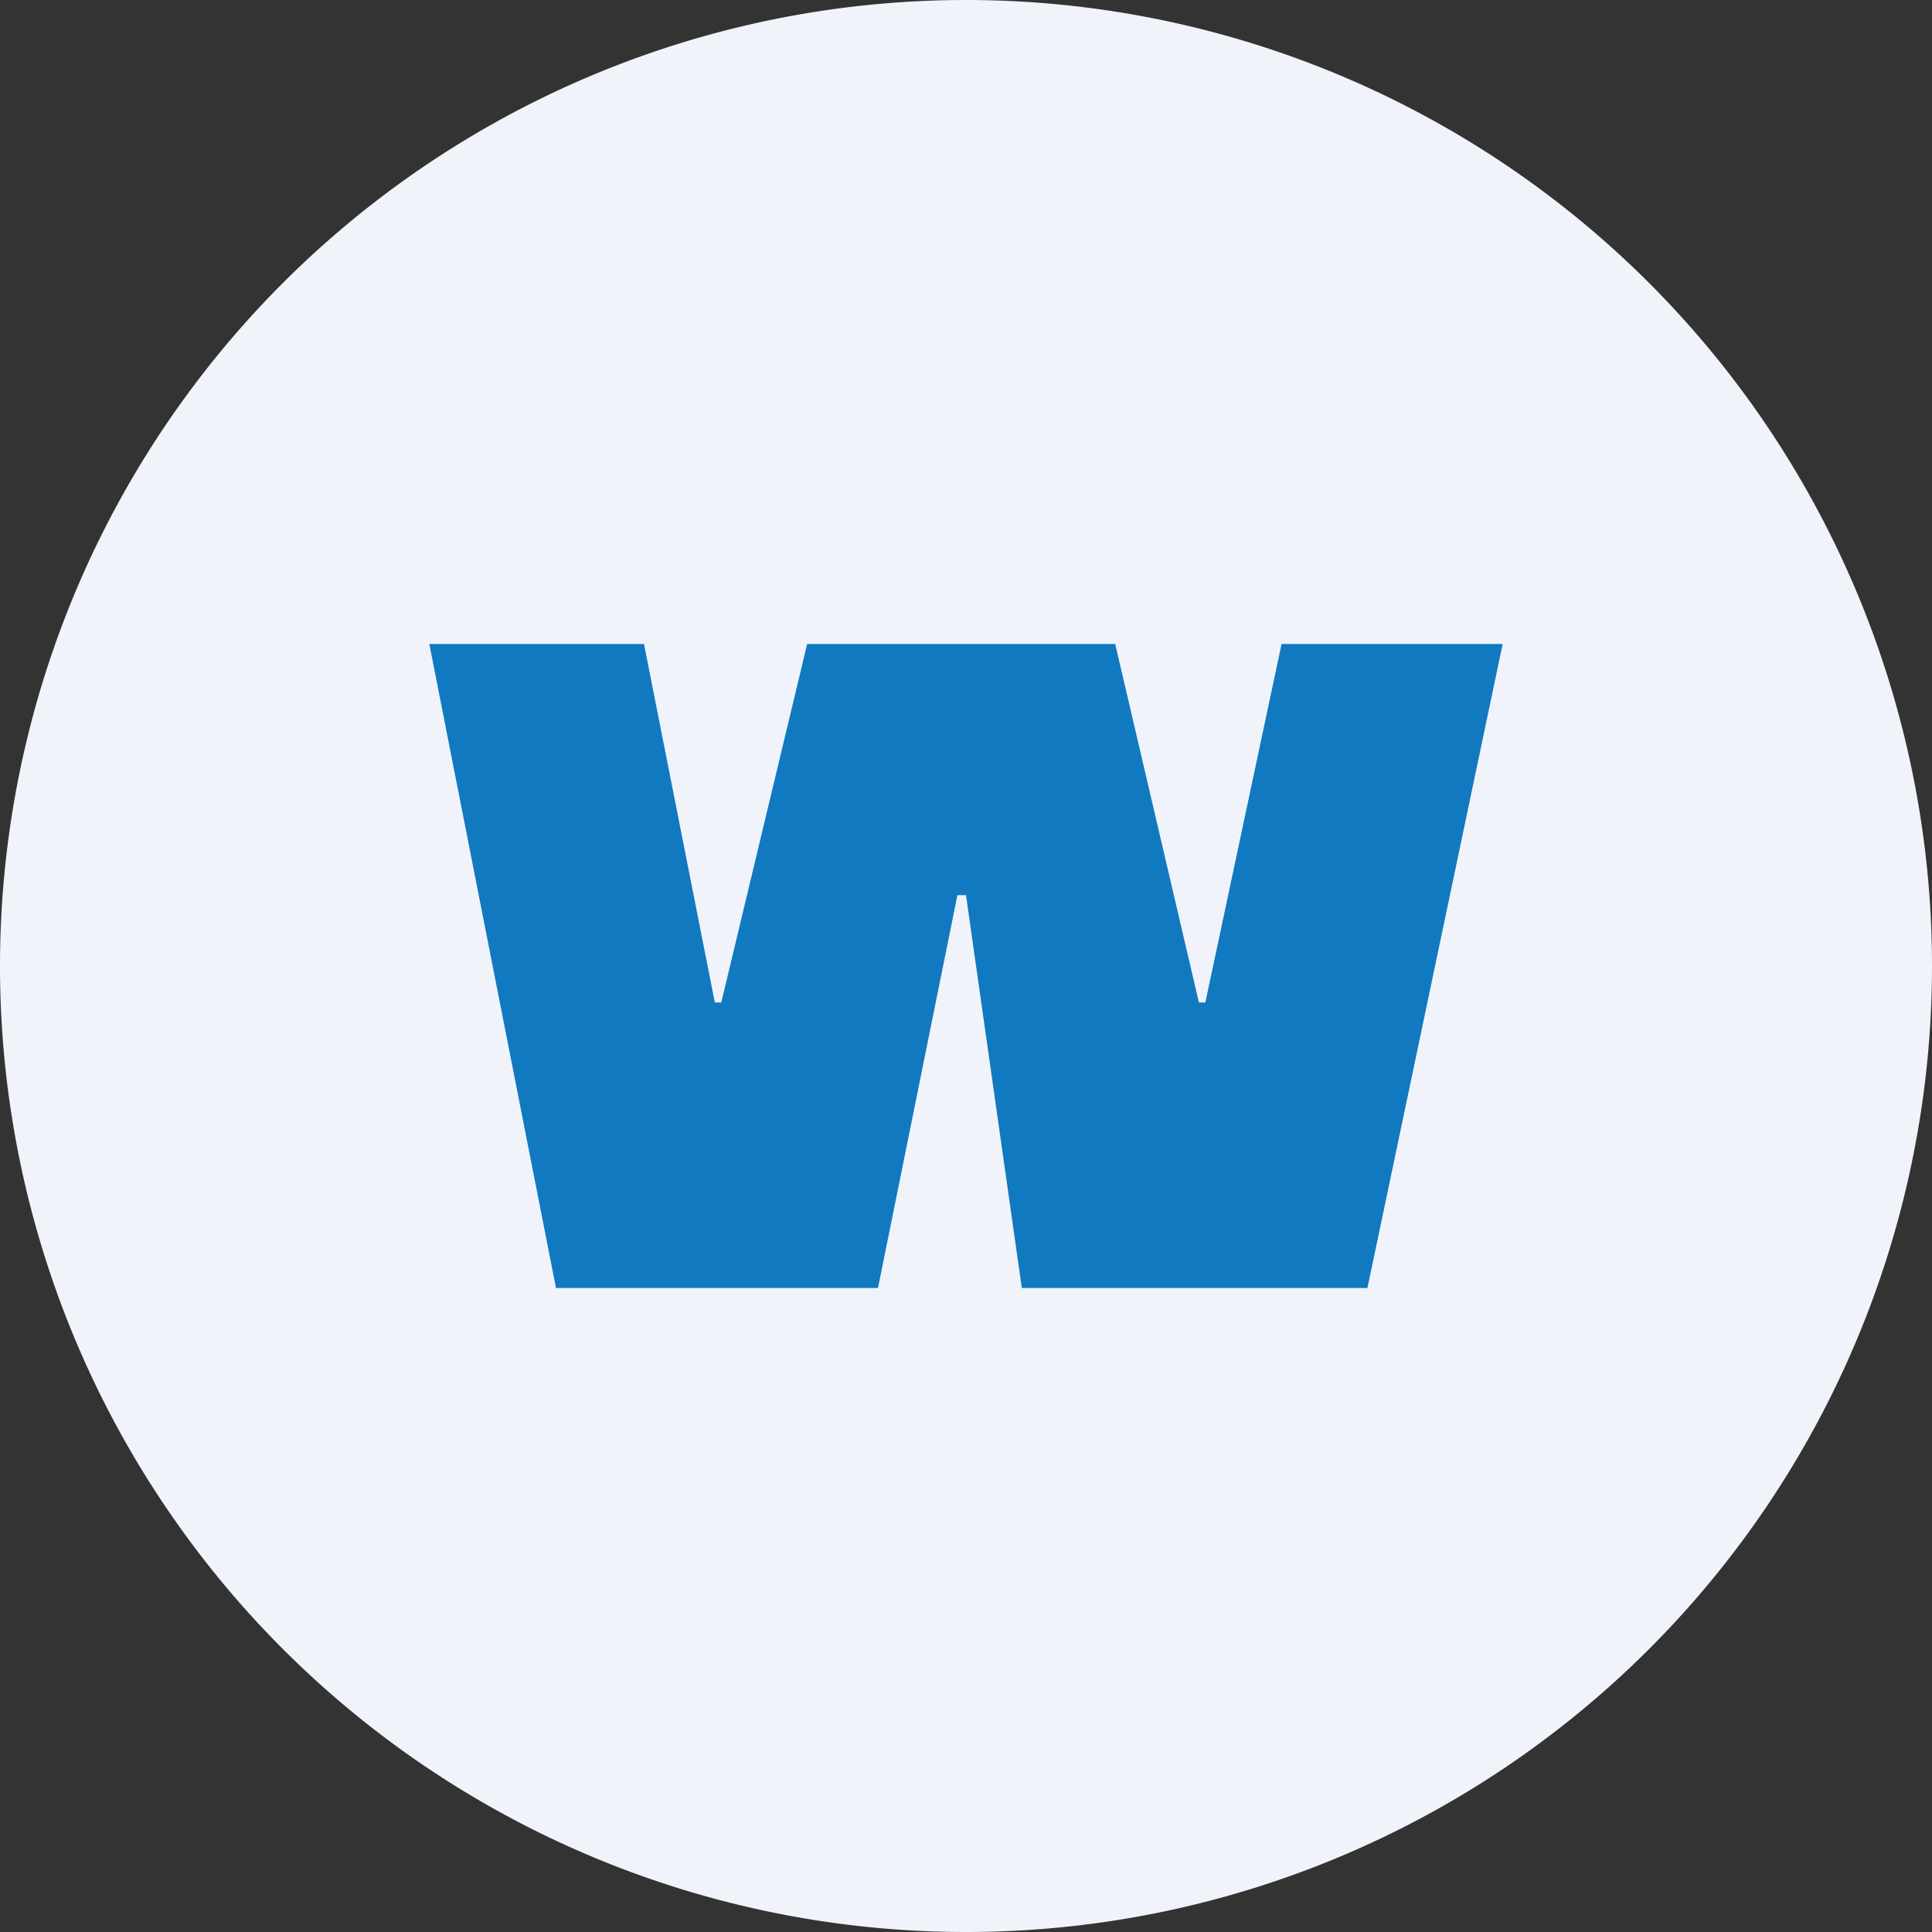
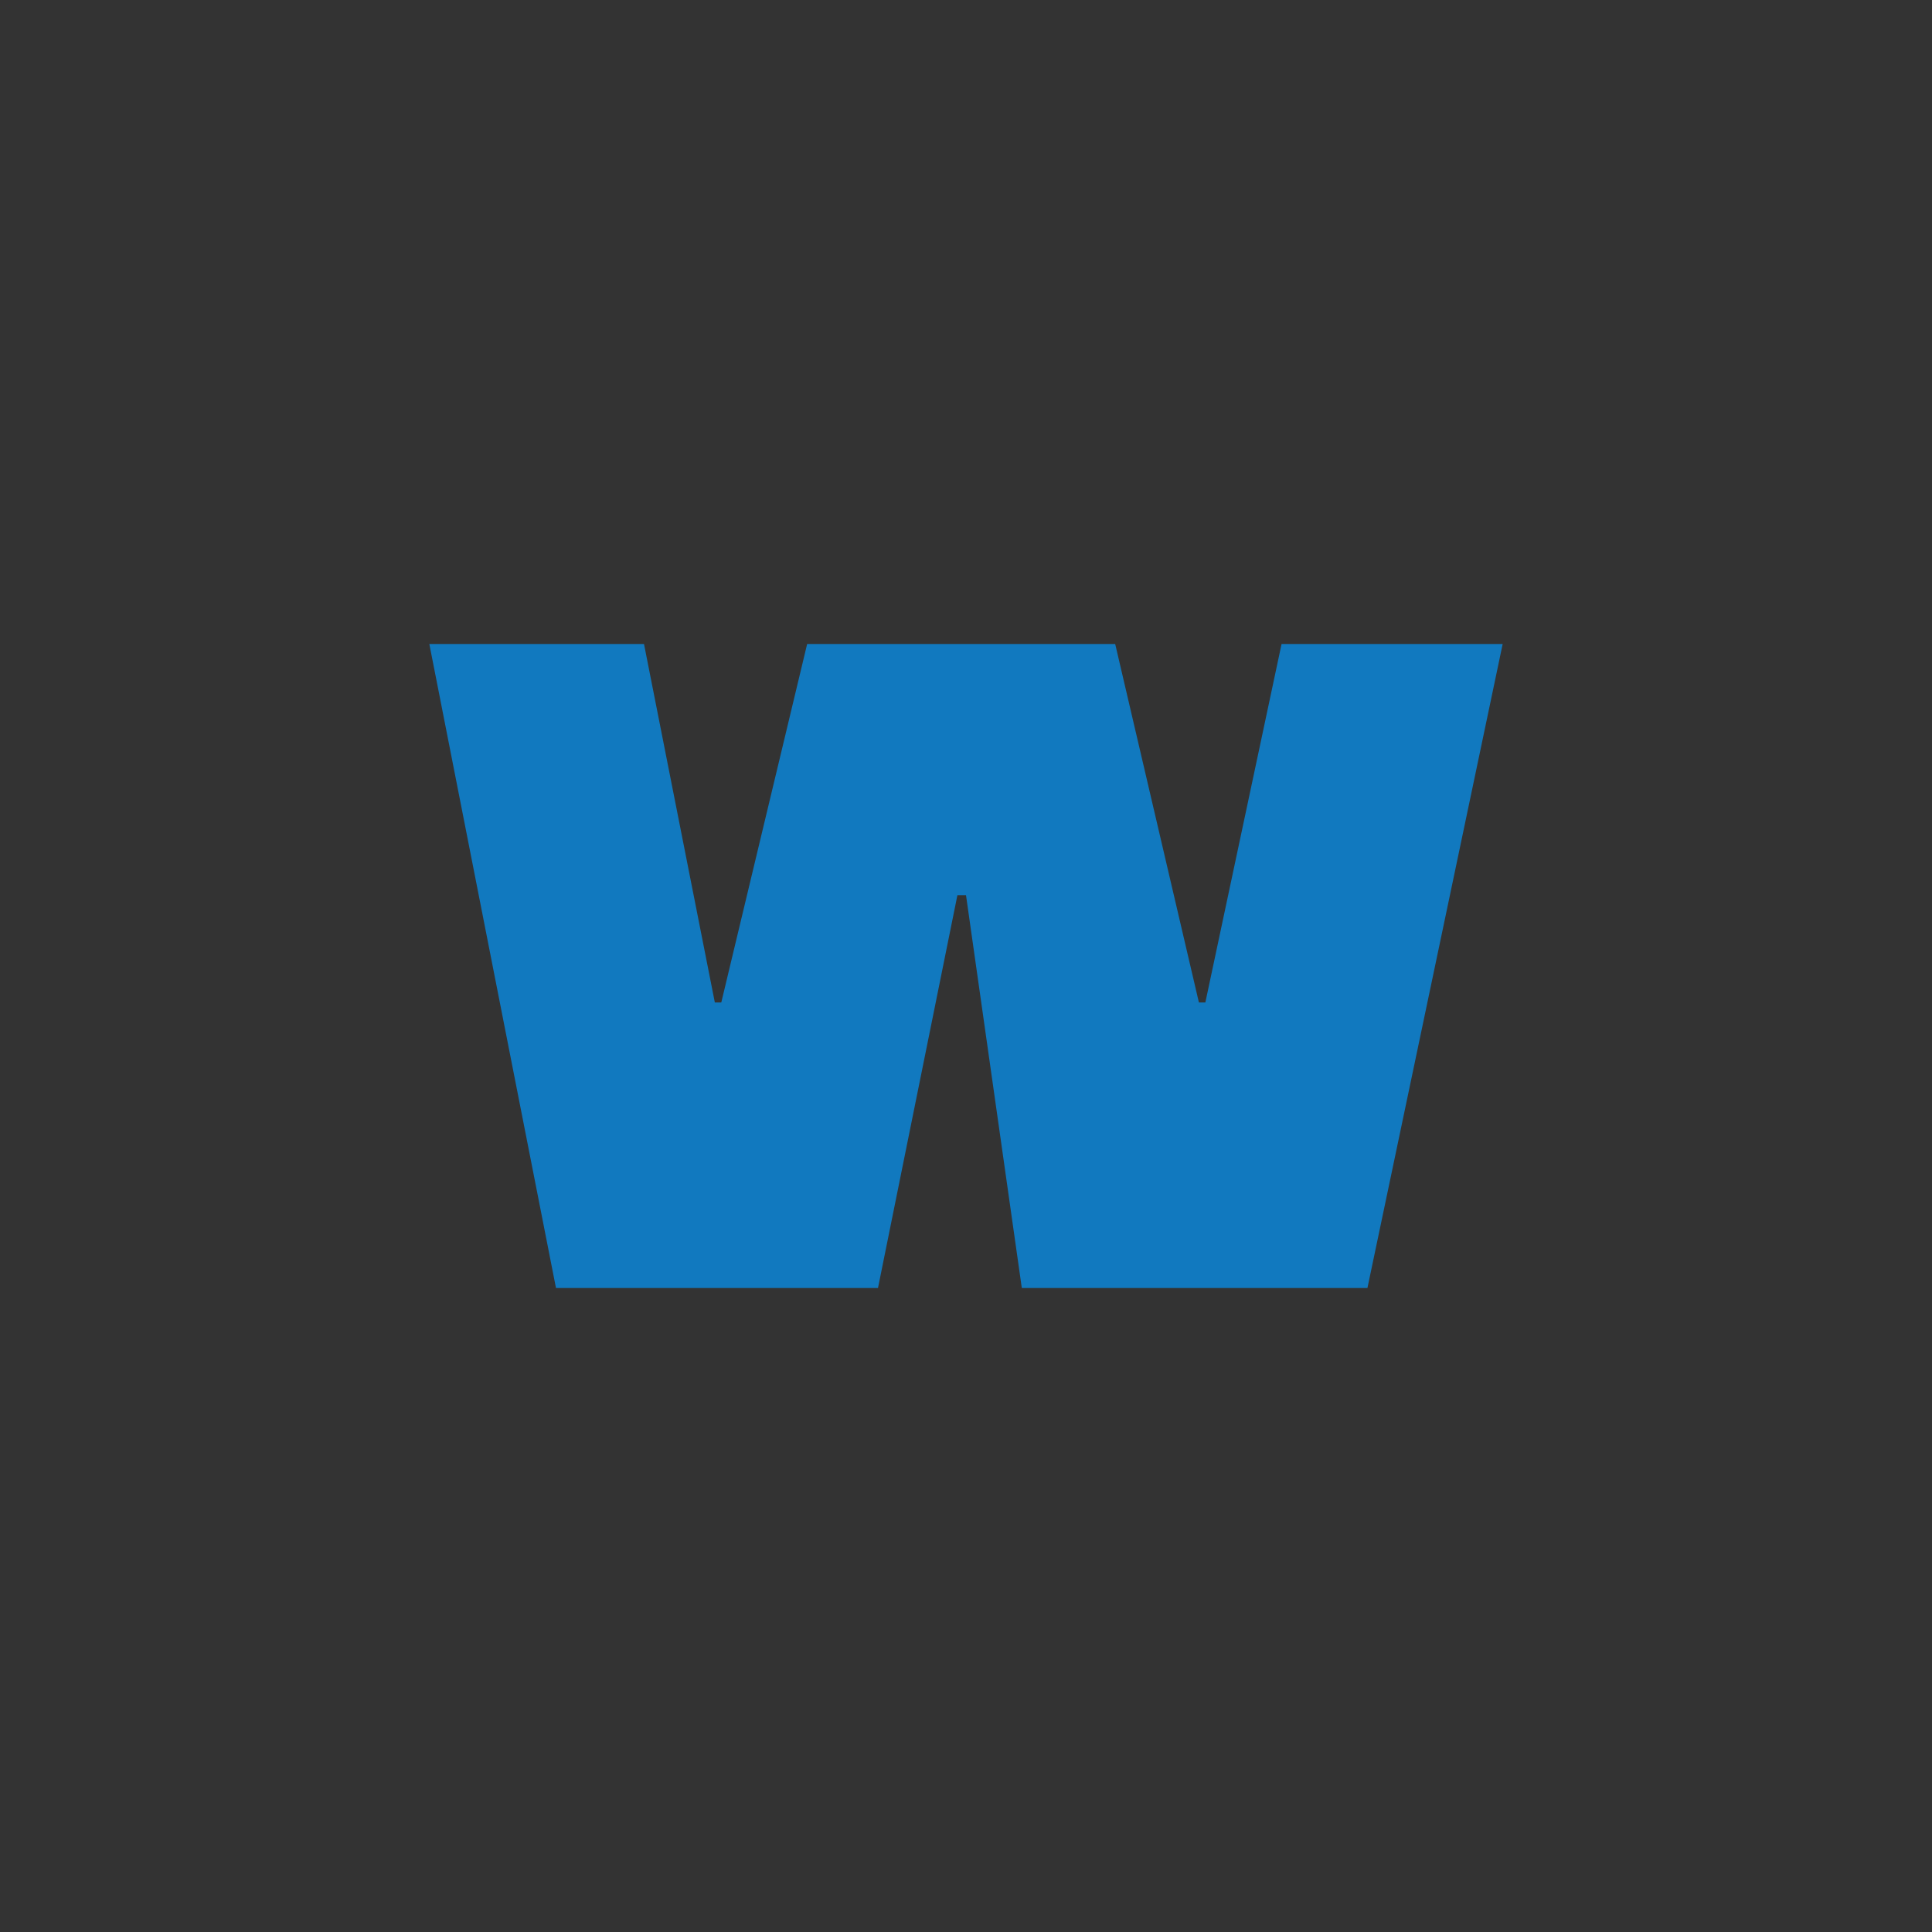
<svg xmlns="http://www.w3.org/2000/svg" width="18" height="18">
  <rect width="100%" height="100%" fill="#333333" stroke="none" />
-   <path d="M0 9a9 9 0 1118 0A9 9 0 010 9z" fill="#F0F3FA" />
  <path d="M10.39 6l.78 3.34h.06L11.94 6H14l-1.26 6H9.52L9 8.34h-.08L8.18 12h-3L4 6h2l.66 3.34h.06L7.52 6h2.87z" fill="#1179BF" />
</svg>